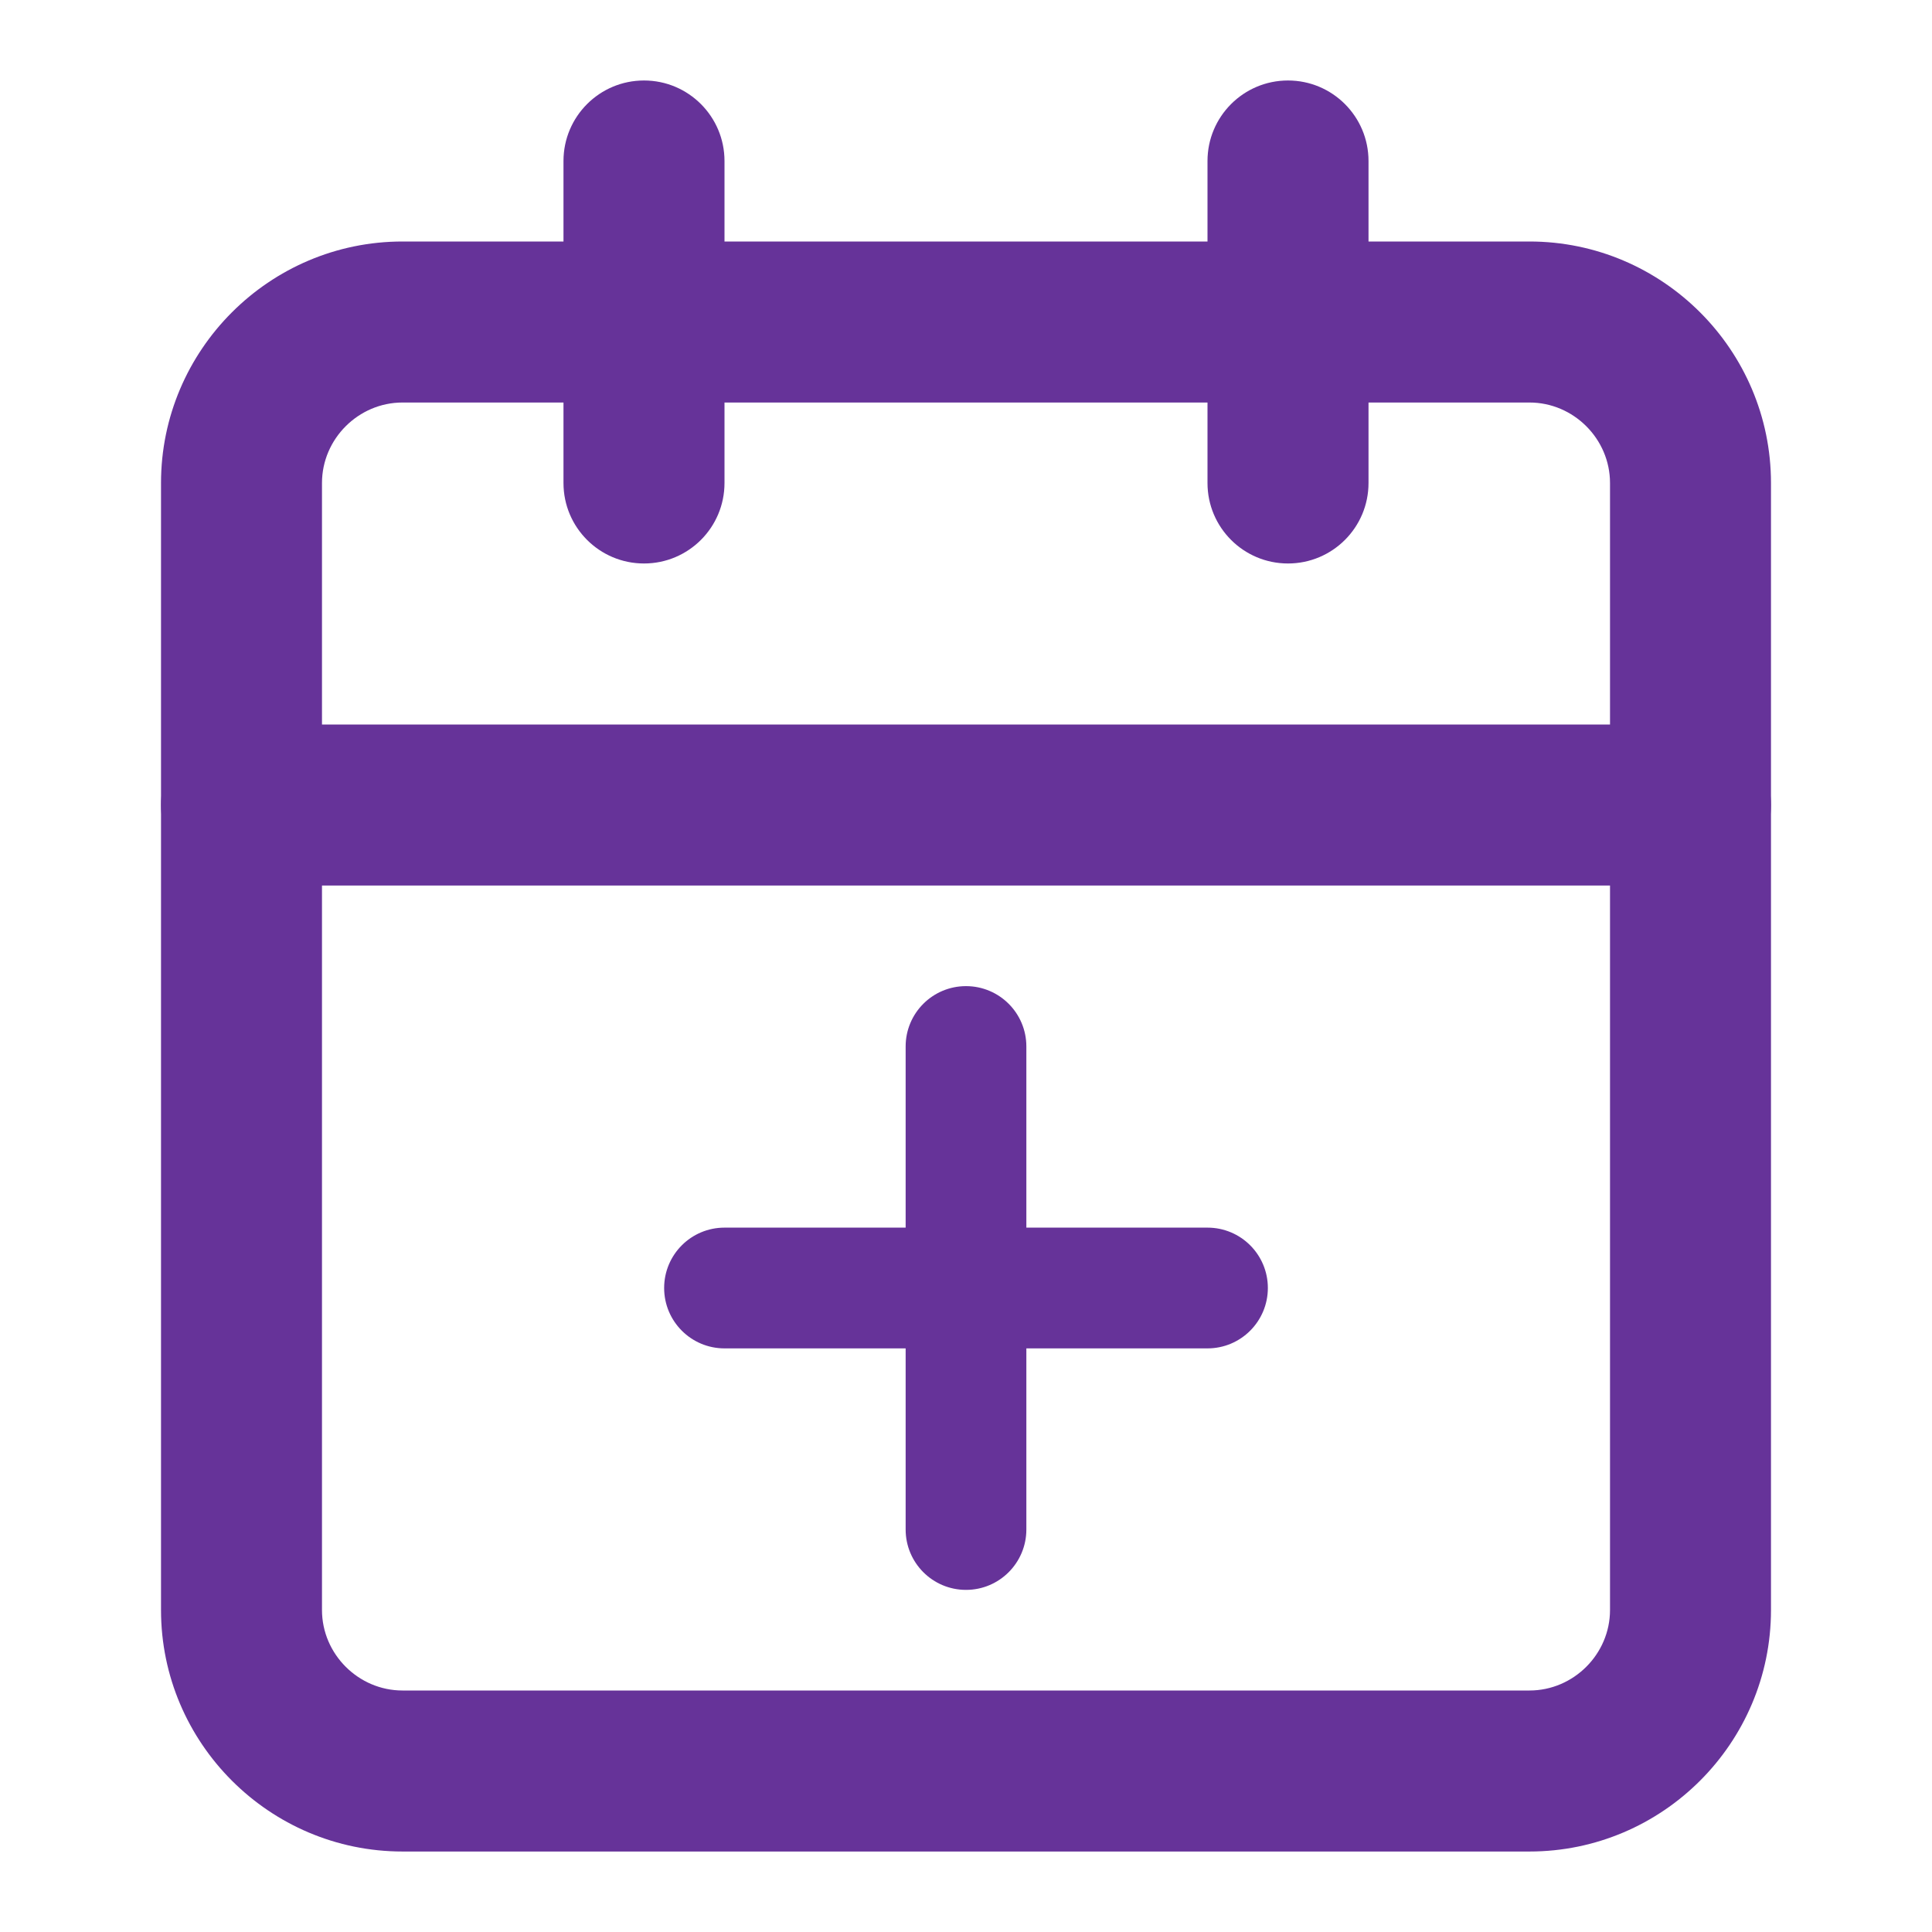
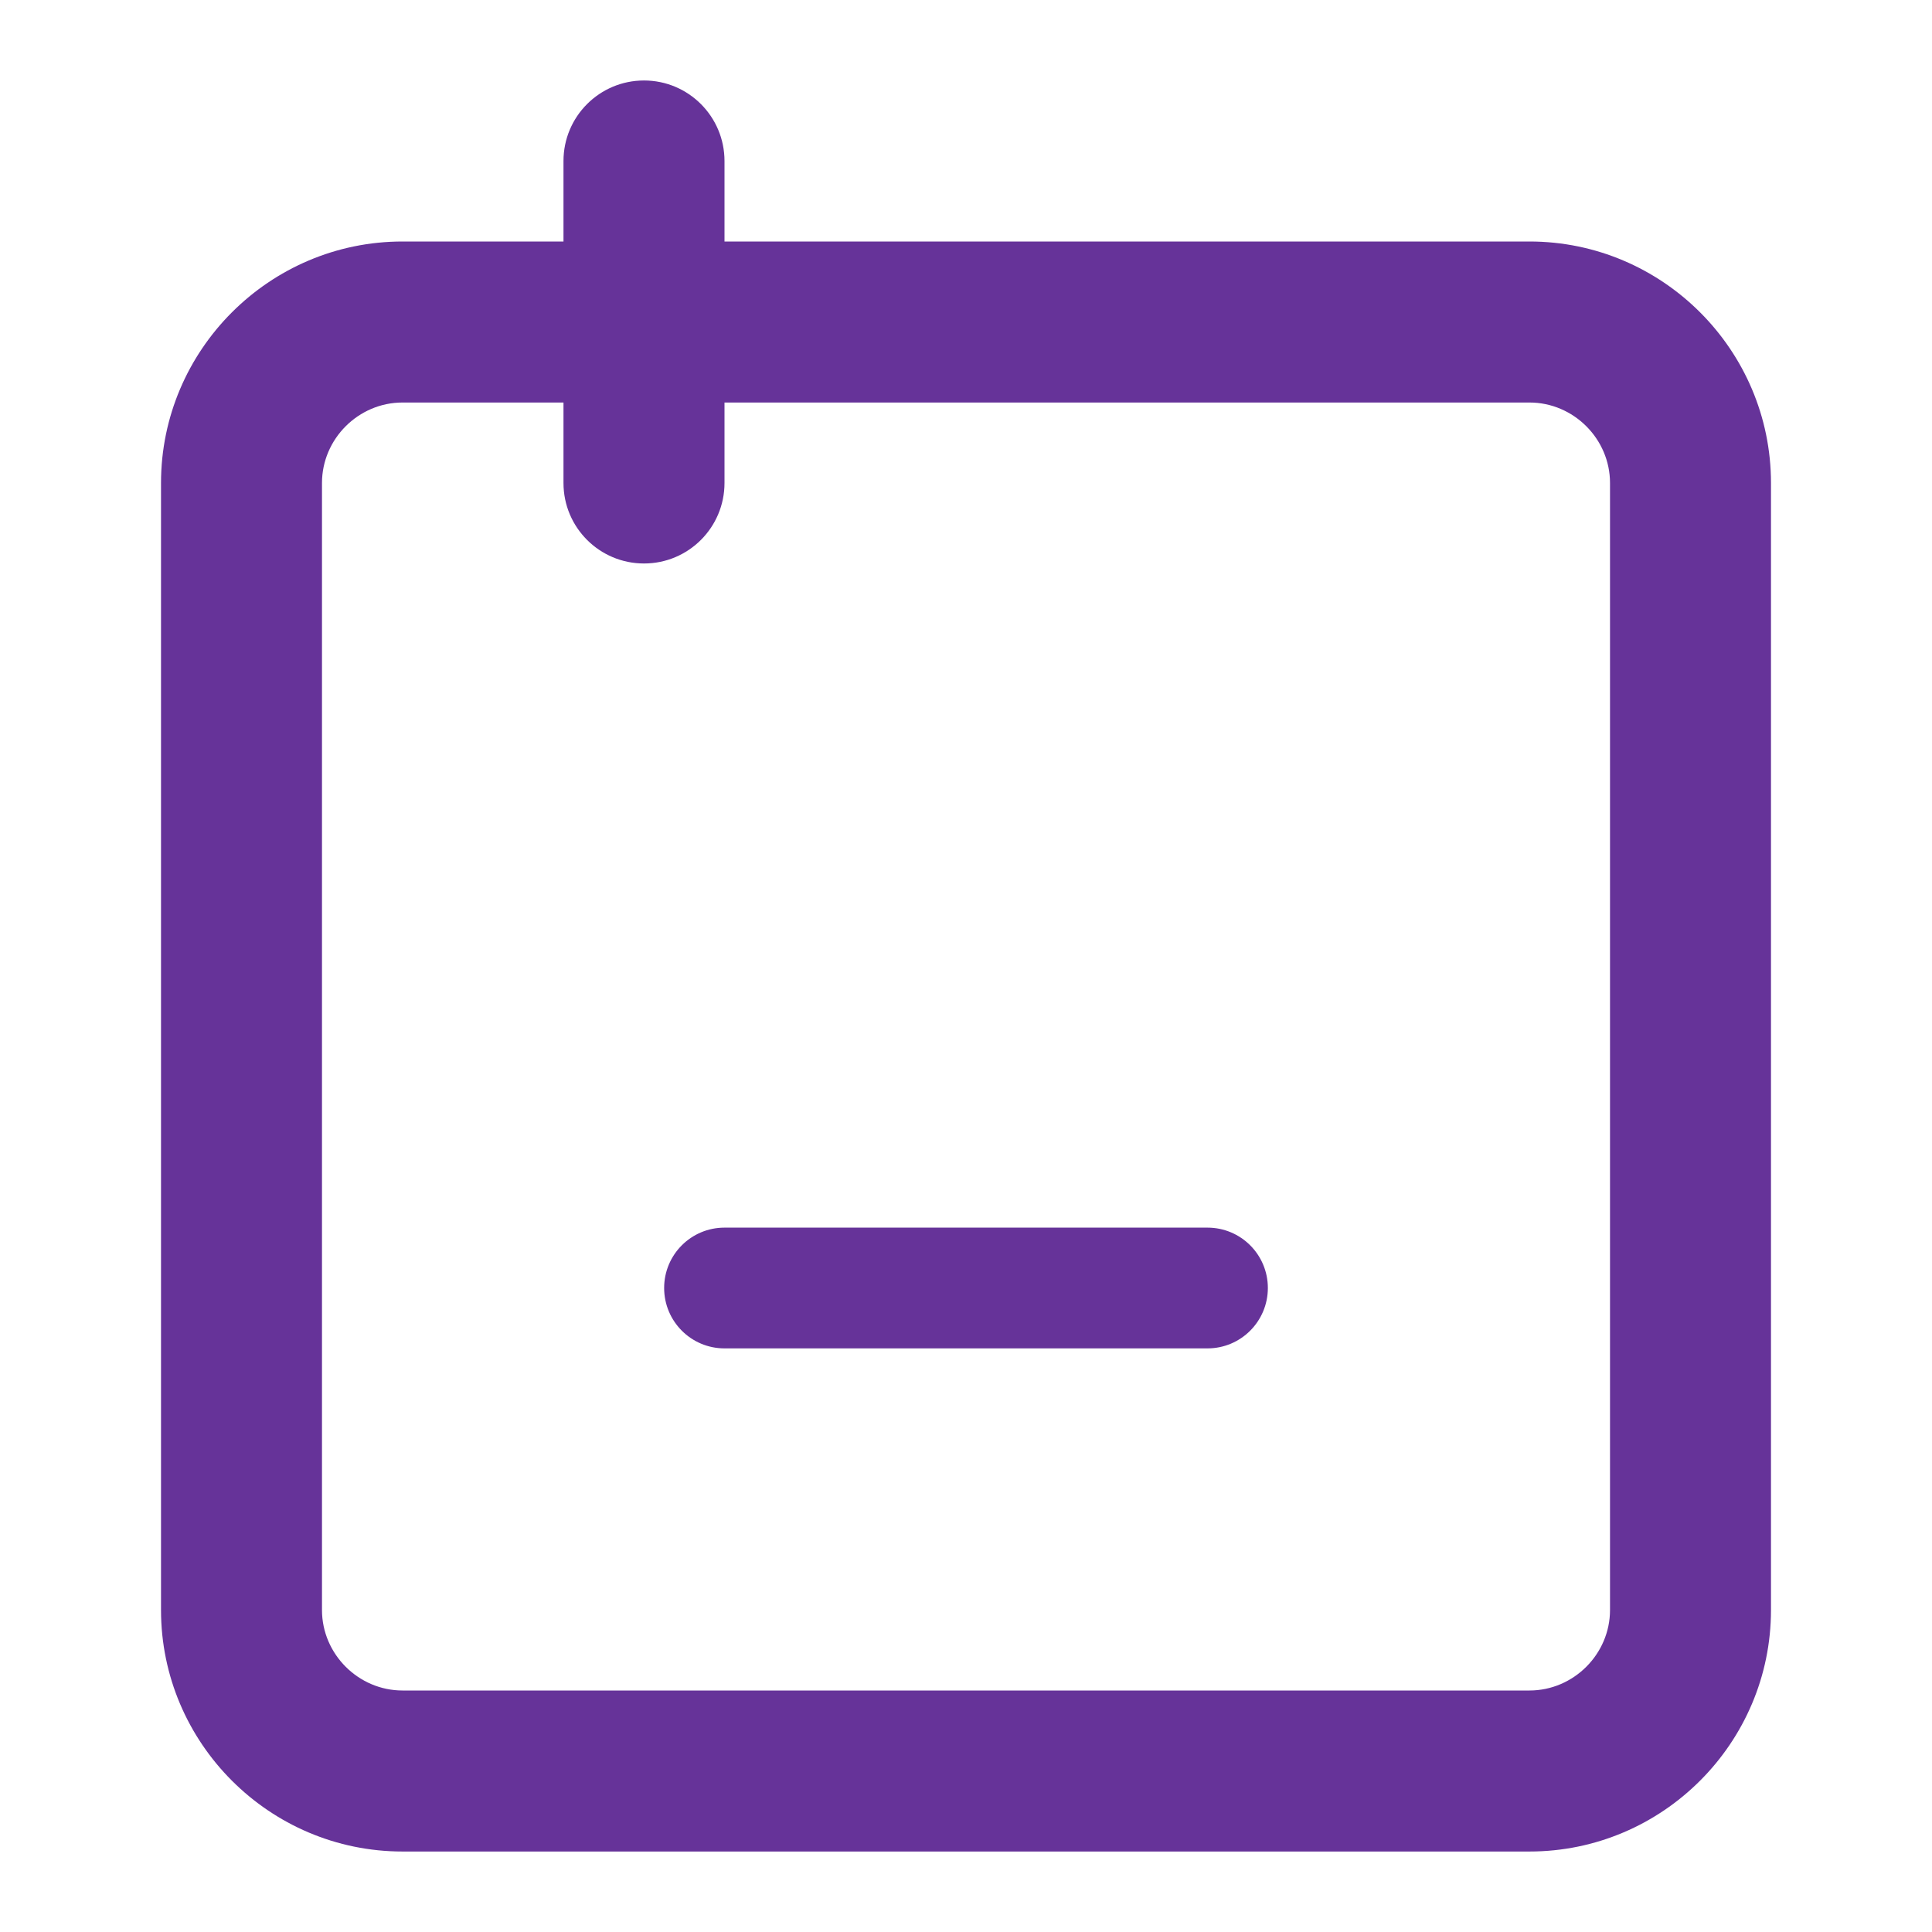
<svg xmlns="http://www.w3.org/2000/svg" width="50" height="50" viewBox="0 0 50 50" fill="none">
  <path fill-rule="evenodd" clip-rule="evenodd" d="M10.417 10.417C9.276 10.417 8.333 11.359 8.333 12.5V41.667C8.333 42.808 9.276 43.75 10.417 43.75H39.583C40.724 43.75 41.667 42.808 41.667 41.667V12.5C41.667 11.359 40.724 10.417 39.583 10.417H10.417ZM4.167 12.5C4.167 9.058 6.974 6.25 10.417 6.25H39.583C43.026 6.25 45.833 9.058 45.833 12.5V41.667C45.833 45.109 43.026 47.917 39.583 47.917H10.417C6.974 47.917 4.167 45.109 4.167 41.667V12.5Z" fill="#663399" />
-   <path fill-rule="evenodd" clip-rule="evenodd" d="M33.333 2.083C34.484 2.083 35.417 3.016 35.417 4.167V12.5C35.417 13.651 34.484 14.583 33.333 14.583C32.183 14.583 31.25 13.651 31.25 12.5V4.167C31.25 3.016 32.183 2.083 33.333 2.083Z" fill="#663399" />
  <path fill-rule="evenodd" clip-rule="evenodd" d="M16.667 2.083C17.817 2.083 18.75 3.016 18.75 4.167V12.5C18.75 13.651 17.817 14.583 16.667 14.583C15.516 14.583 14.583 13.651 14.583 12.5V4.167C14.583 3.016 15.516 2.083 16.667 2.083Z" fill="#663399" />
-   <path fill-rule="evenodd" clip-rule="evenodd" d="M4.167 20.833C4.167 19.683 5.099 18.75 6.25 18.75H43.75C44.901 18.75 45.833 19.683 45.833 20.833C45.833 21.984 44.901 22.917 43.75 22.917H6.25C5.099 22.917 4.167 21.984 4.167 20.833Z" fill="#663399" />
-   <path fill-rule="evenodd" clip-rule="evenodd" d="M25 25.521C25.863 25.521 26.562 26.22 26.562 27.083V39.583C26.562 40.446 25.863 41.146 25 41.146C24.137 41.146 23.438 40.446 23.438 39.583V27.083C23.438 26.22 24.137 25.521 25 25.521Z" fill="#663399" />
  <path fill-rule="evenodd" clip-rule="evenodd" d="M17.188 33.333C17.188 32.47 17.887 31.771 18.75 31.771H31.25C32.113 31.771 32.812 32.47 32.812 33.333C32.812 34.196 32.113 34.896 31.25 34.896H18.75C17.887 34.896 17.188 34.196 17.188 33.333Z" fill="#663399" />
</svg>